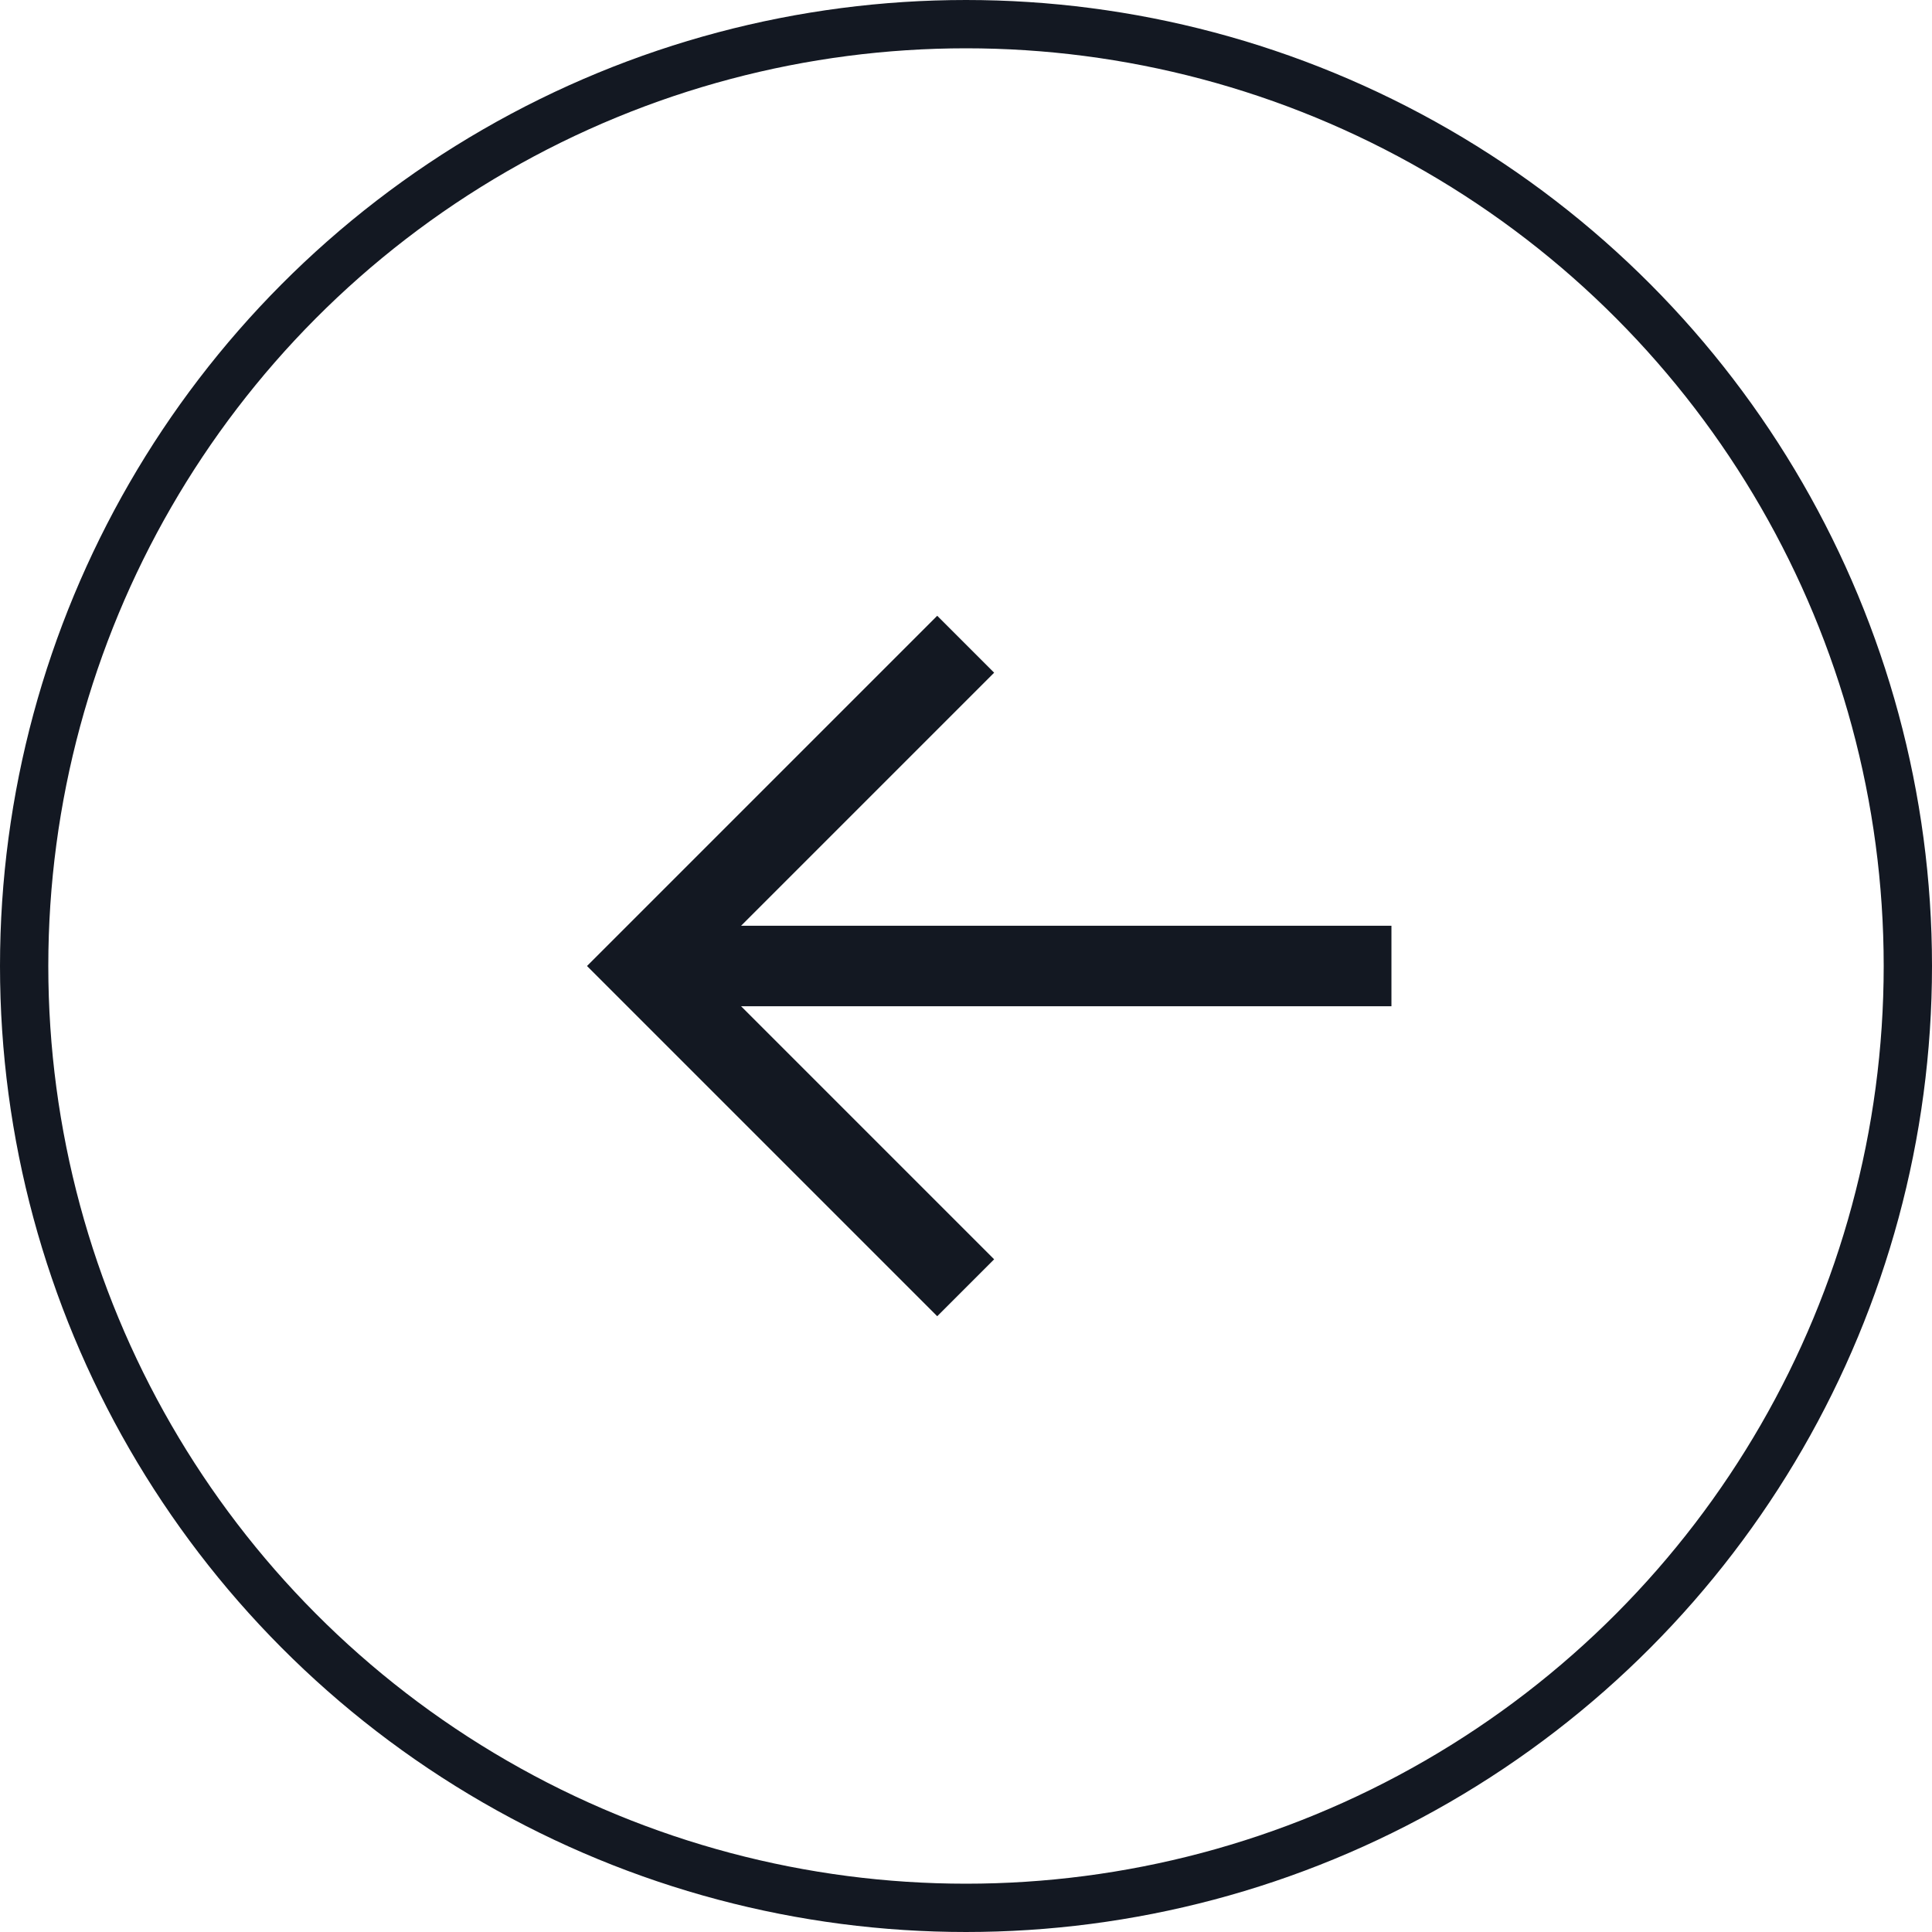
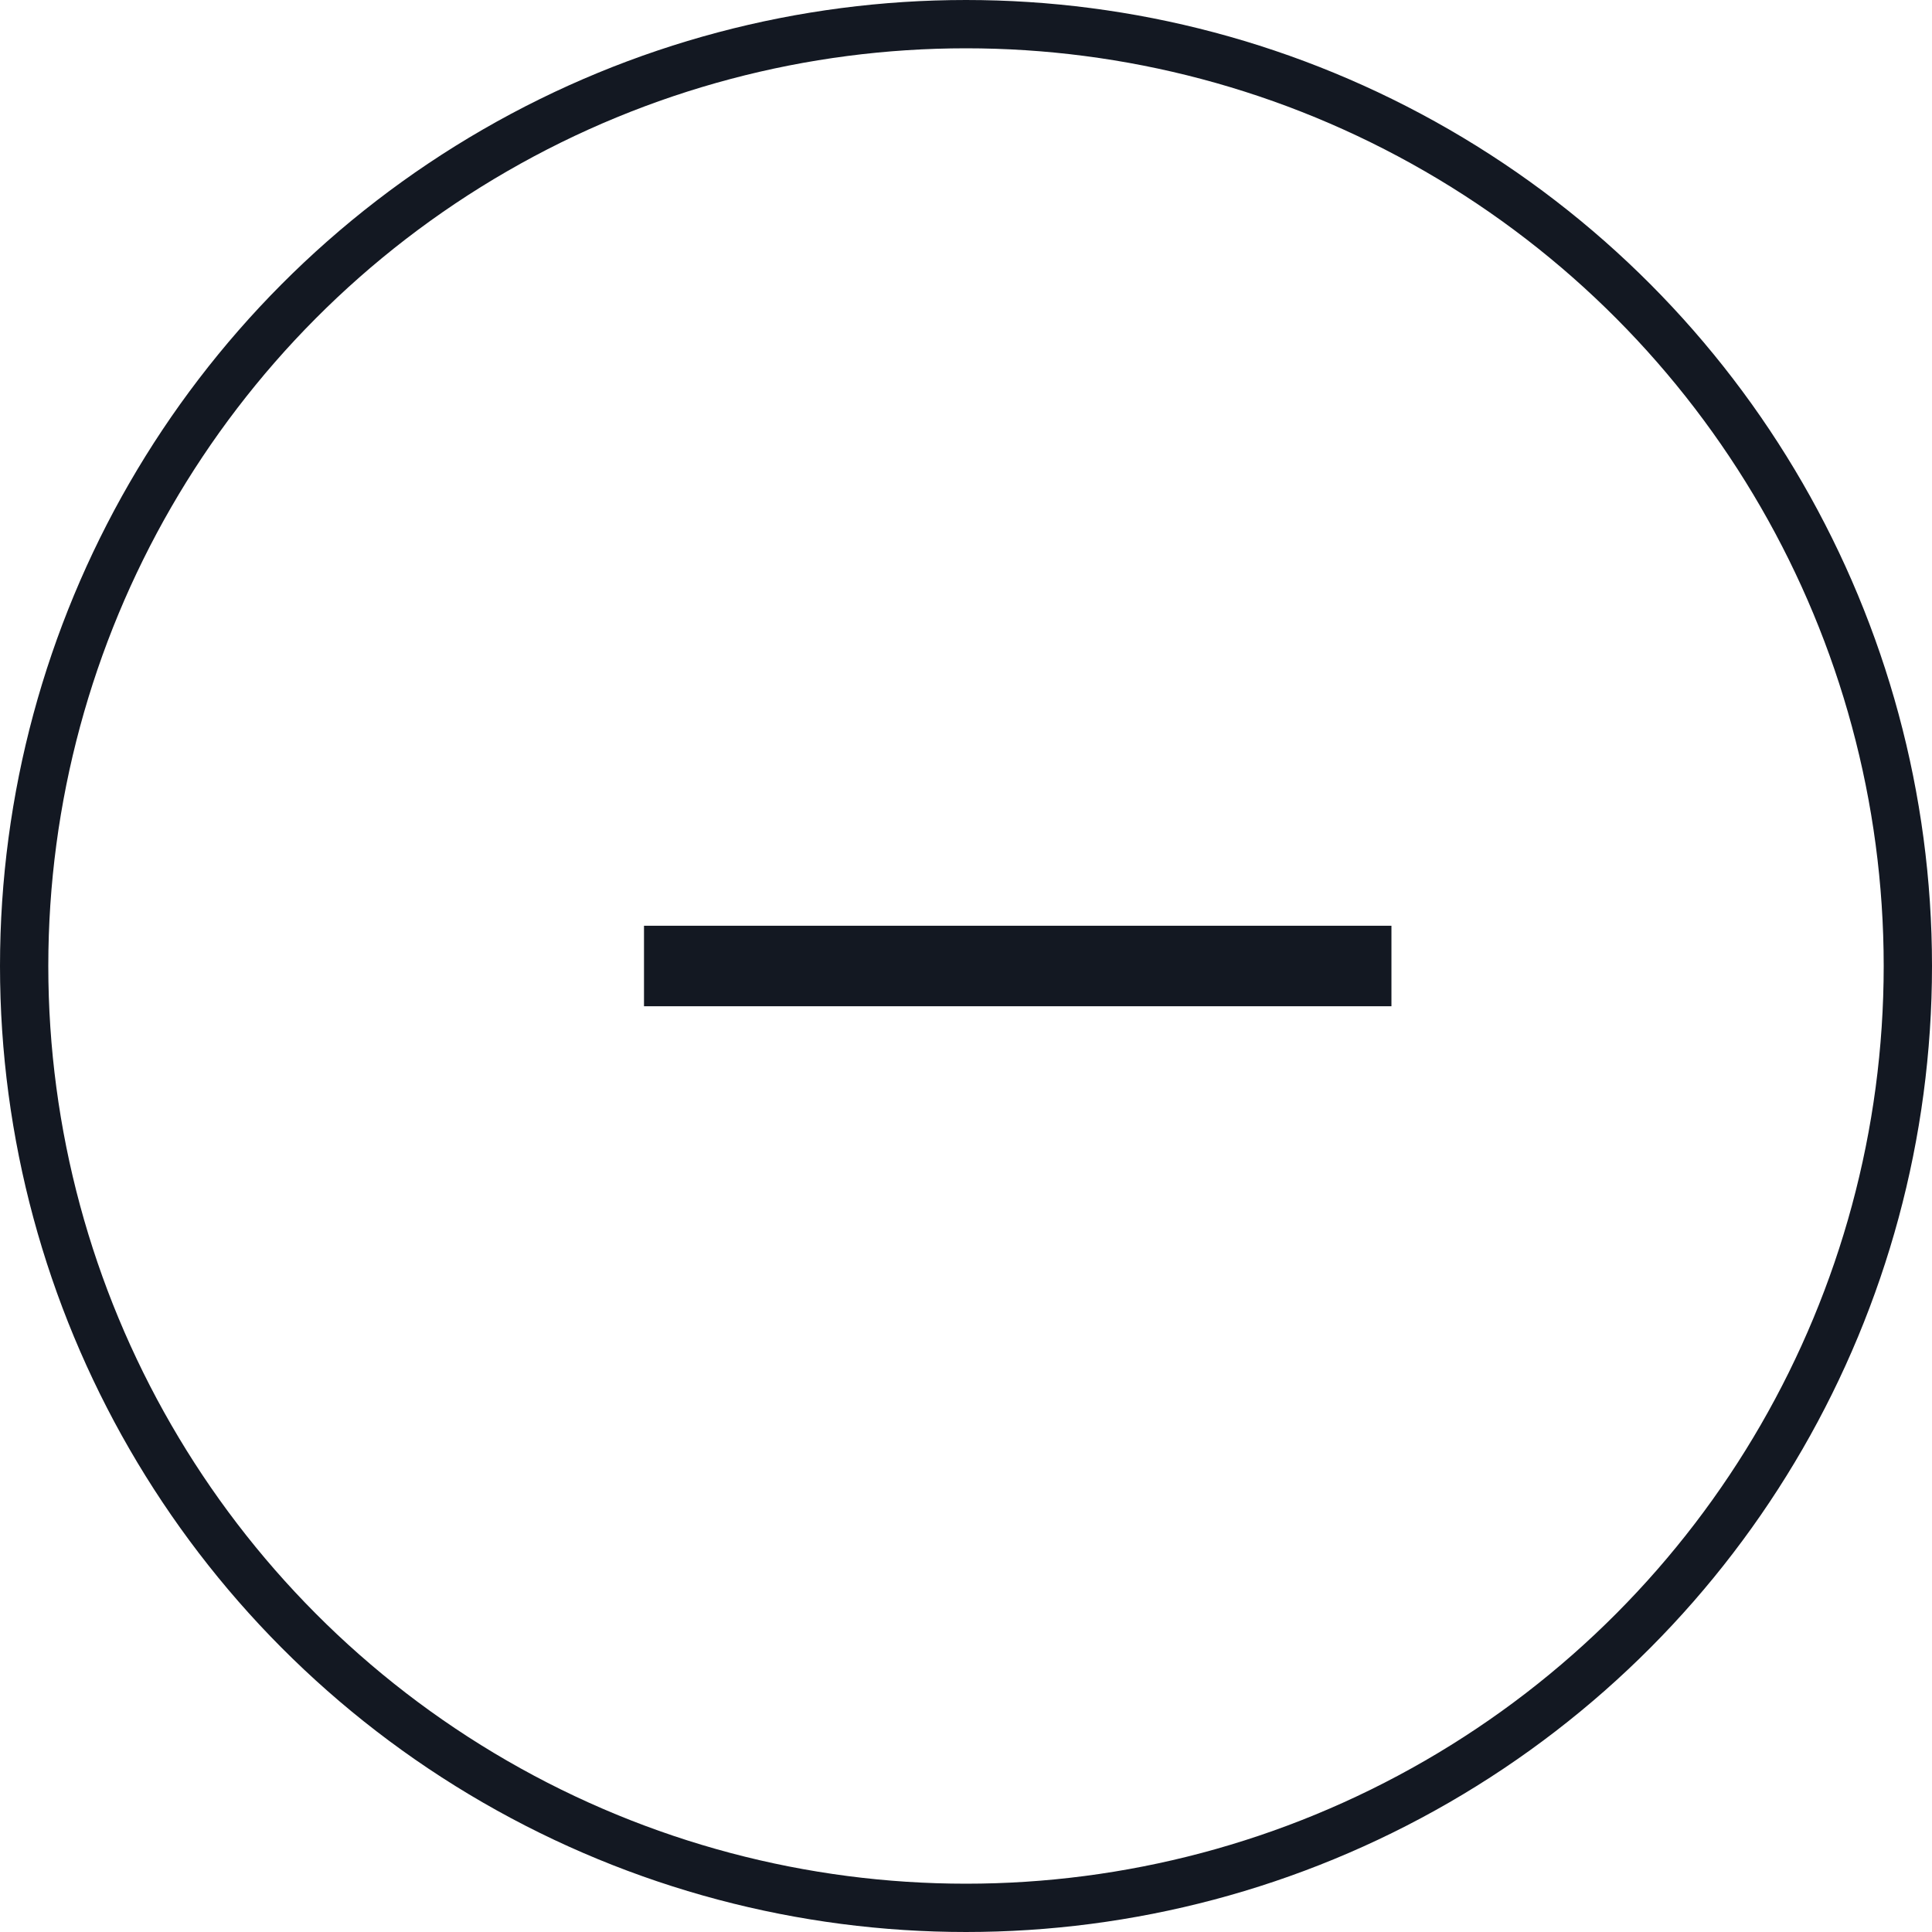
<svg xmlns="http://www.w3.org/2000/svg" width="24px" height="24px" viewBox="0 0 24 24" version="1.1">
  <title>Group 7</title>
  <g id="v3" stroke="none" stroke-width="1" fill="none" fill-rule="evenodd">
    <g id="homepage_v3" transform="translate(-1115, -3170)" stroke="#131822">
      <g id="Group-37" transform="translate(0, 2726)">
        <g id="Group-24" transform="translate(250, 444)">
          <g id="Group-7" transform="translate(877, 12) scale(-1, 1) translate(-877, -12) translate(865, 0)">
            <circle id="Oval" stroke-width="0.6" cx="12" cy="12" r="11.7" />
            <g id="Group-6" transform="translate(6.715, 8.003)">
              <line x1="0" y1="3.997" x2="9.285" y2="3.997" id="Path-9" />
-               <polyline id="Path-10" points="5.289 0 9.286 3.997 5.289 7.994" />
            </g>
          </g>
        </g>
      </g>
    </g>
  </g>
</svg>